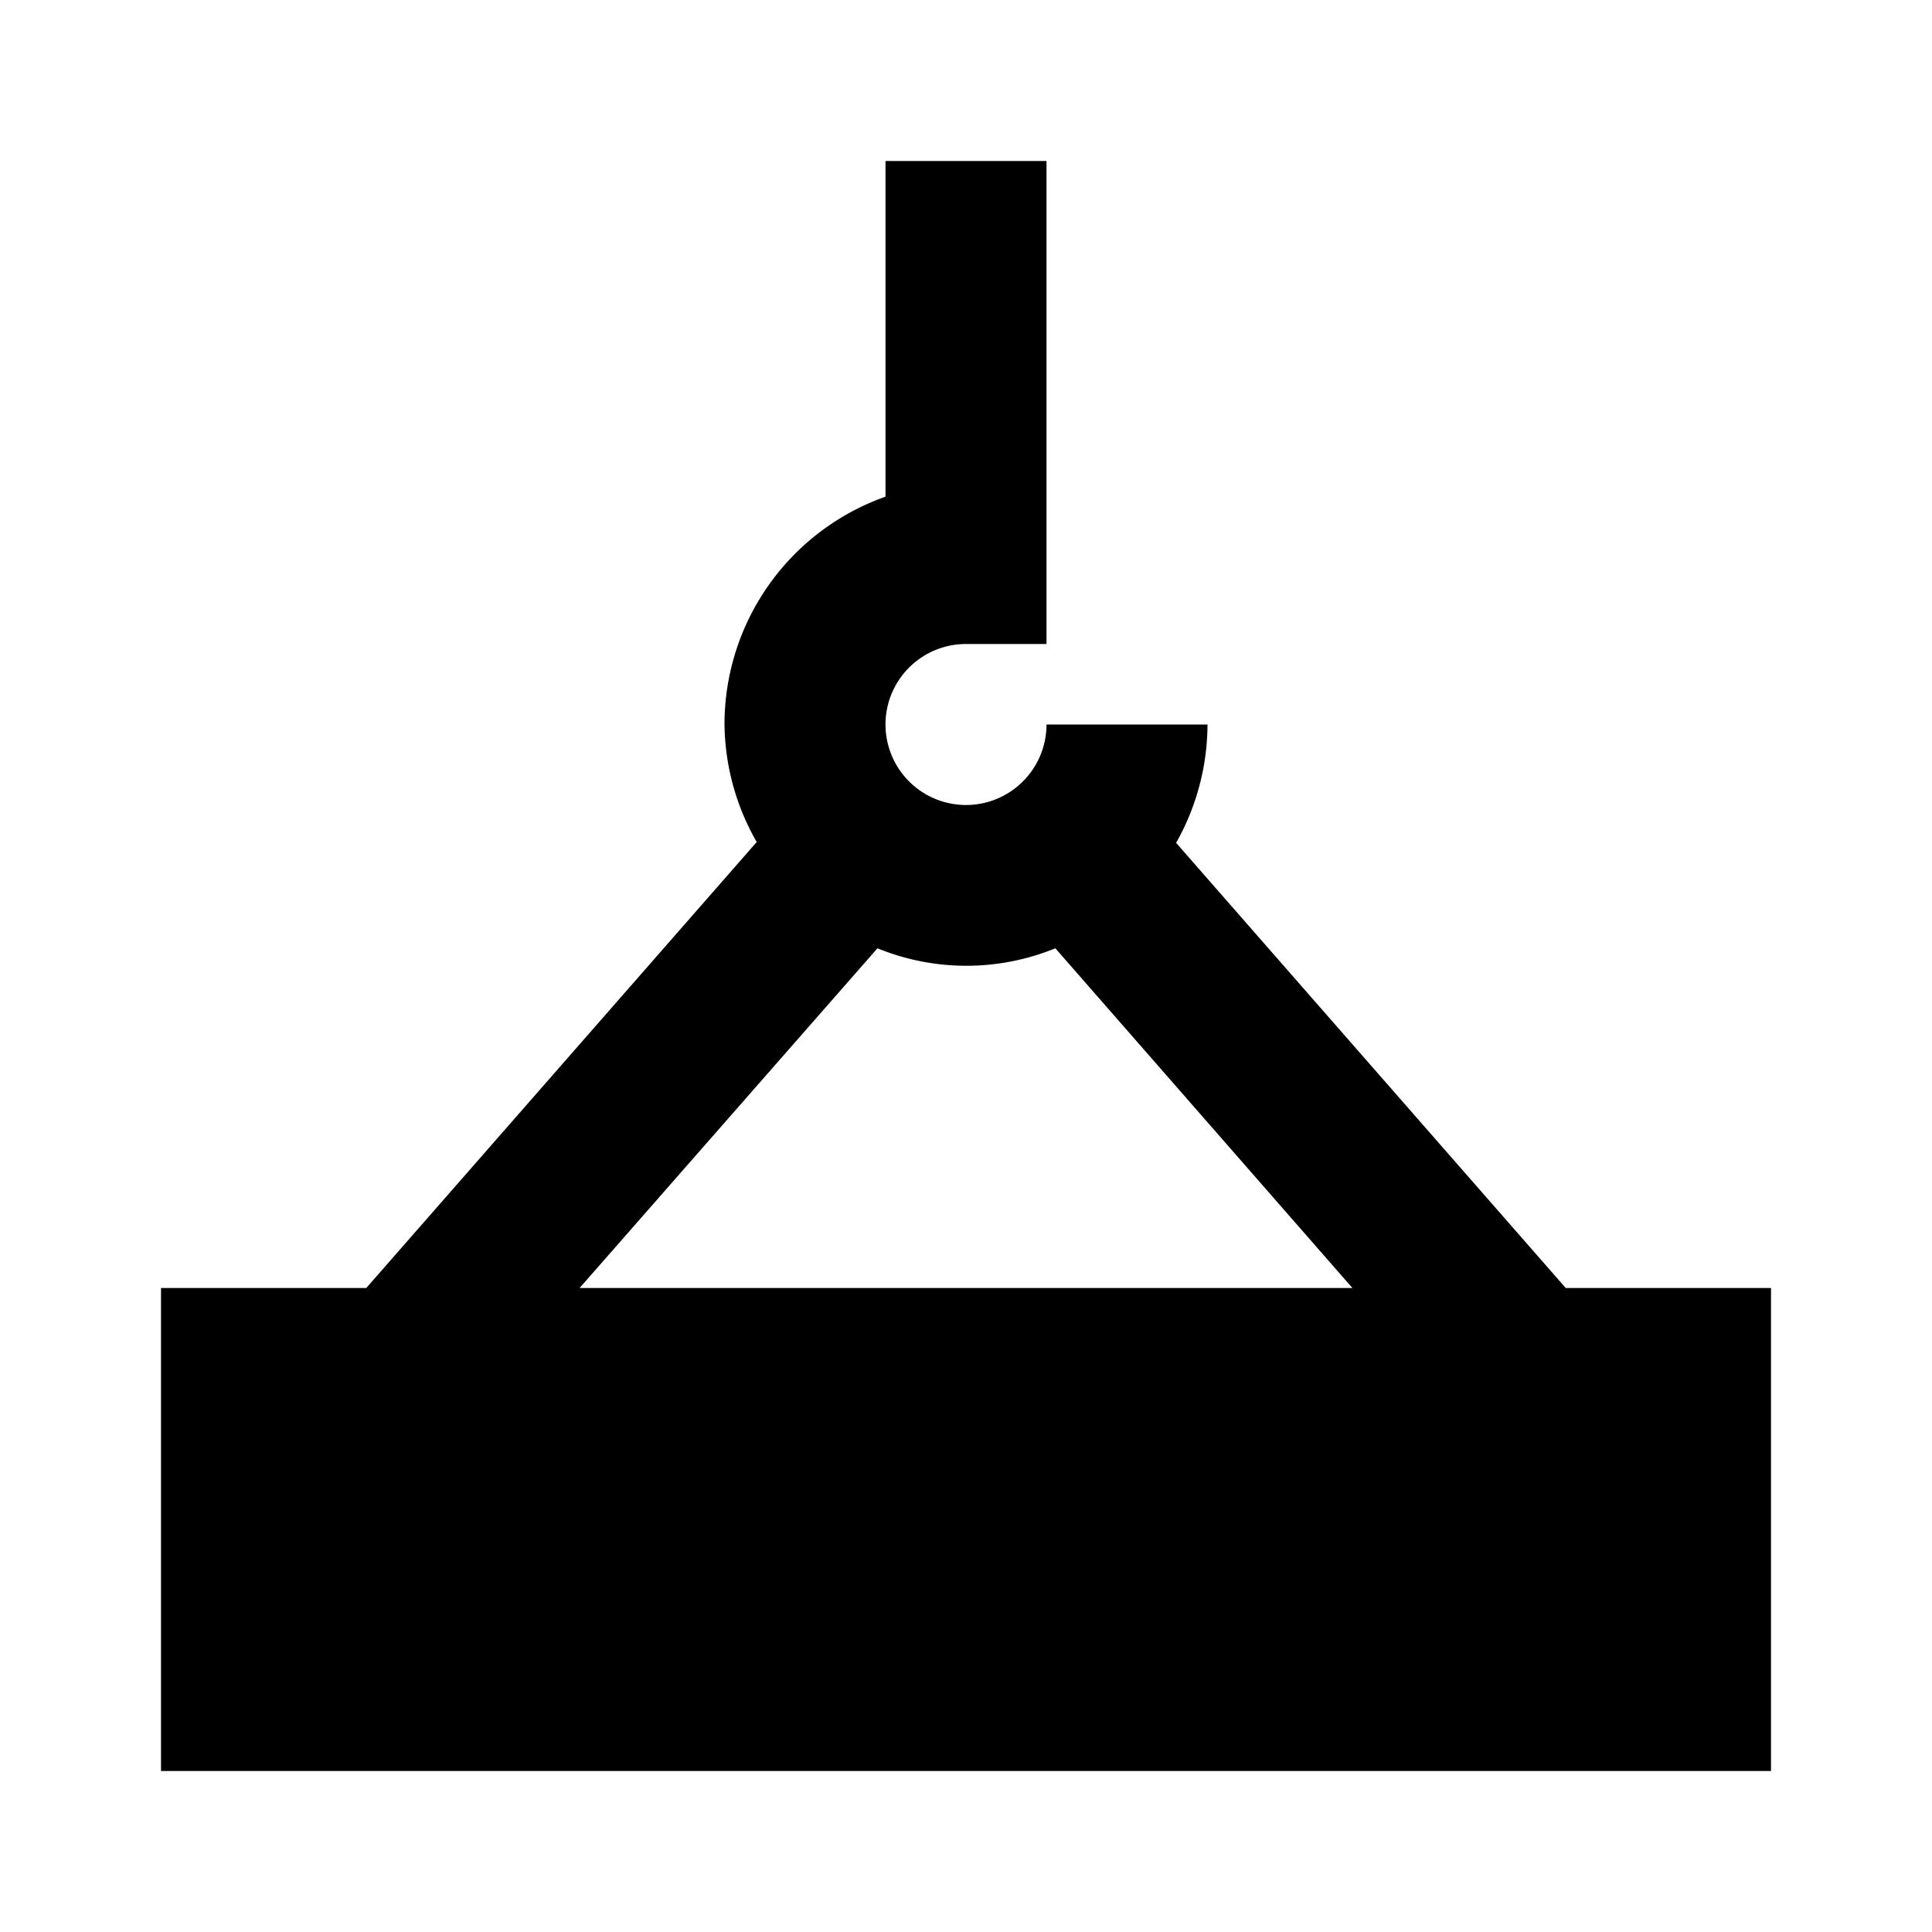
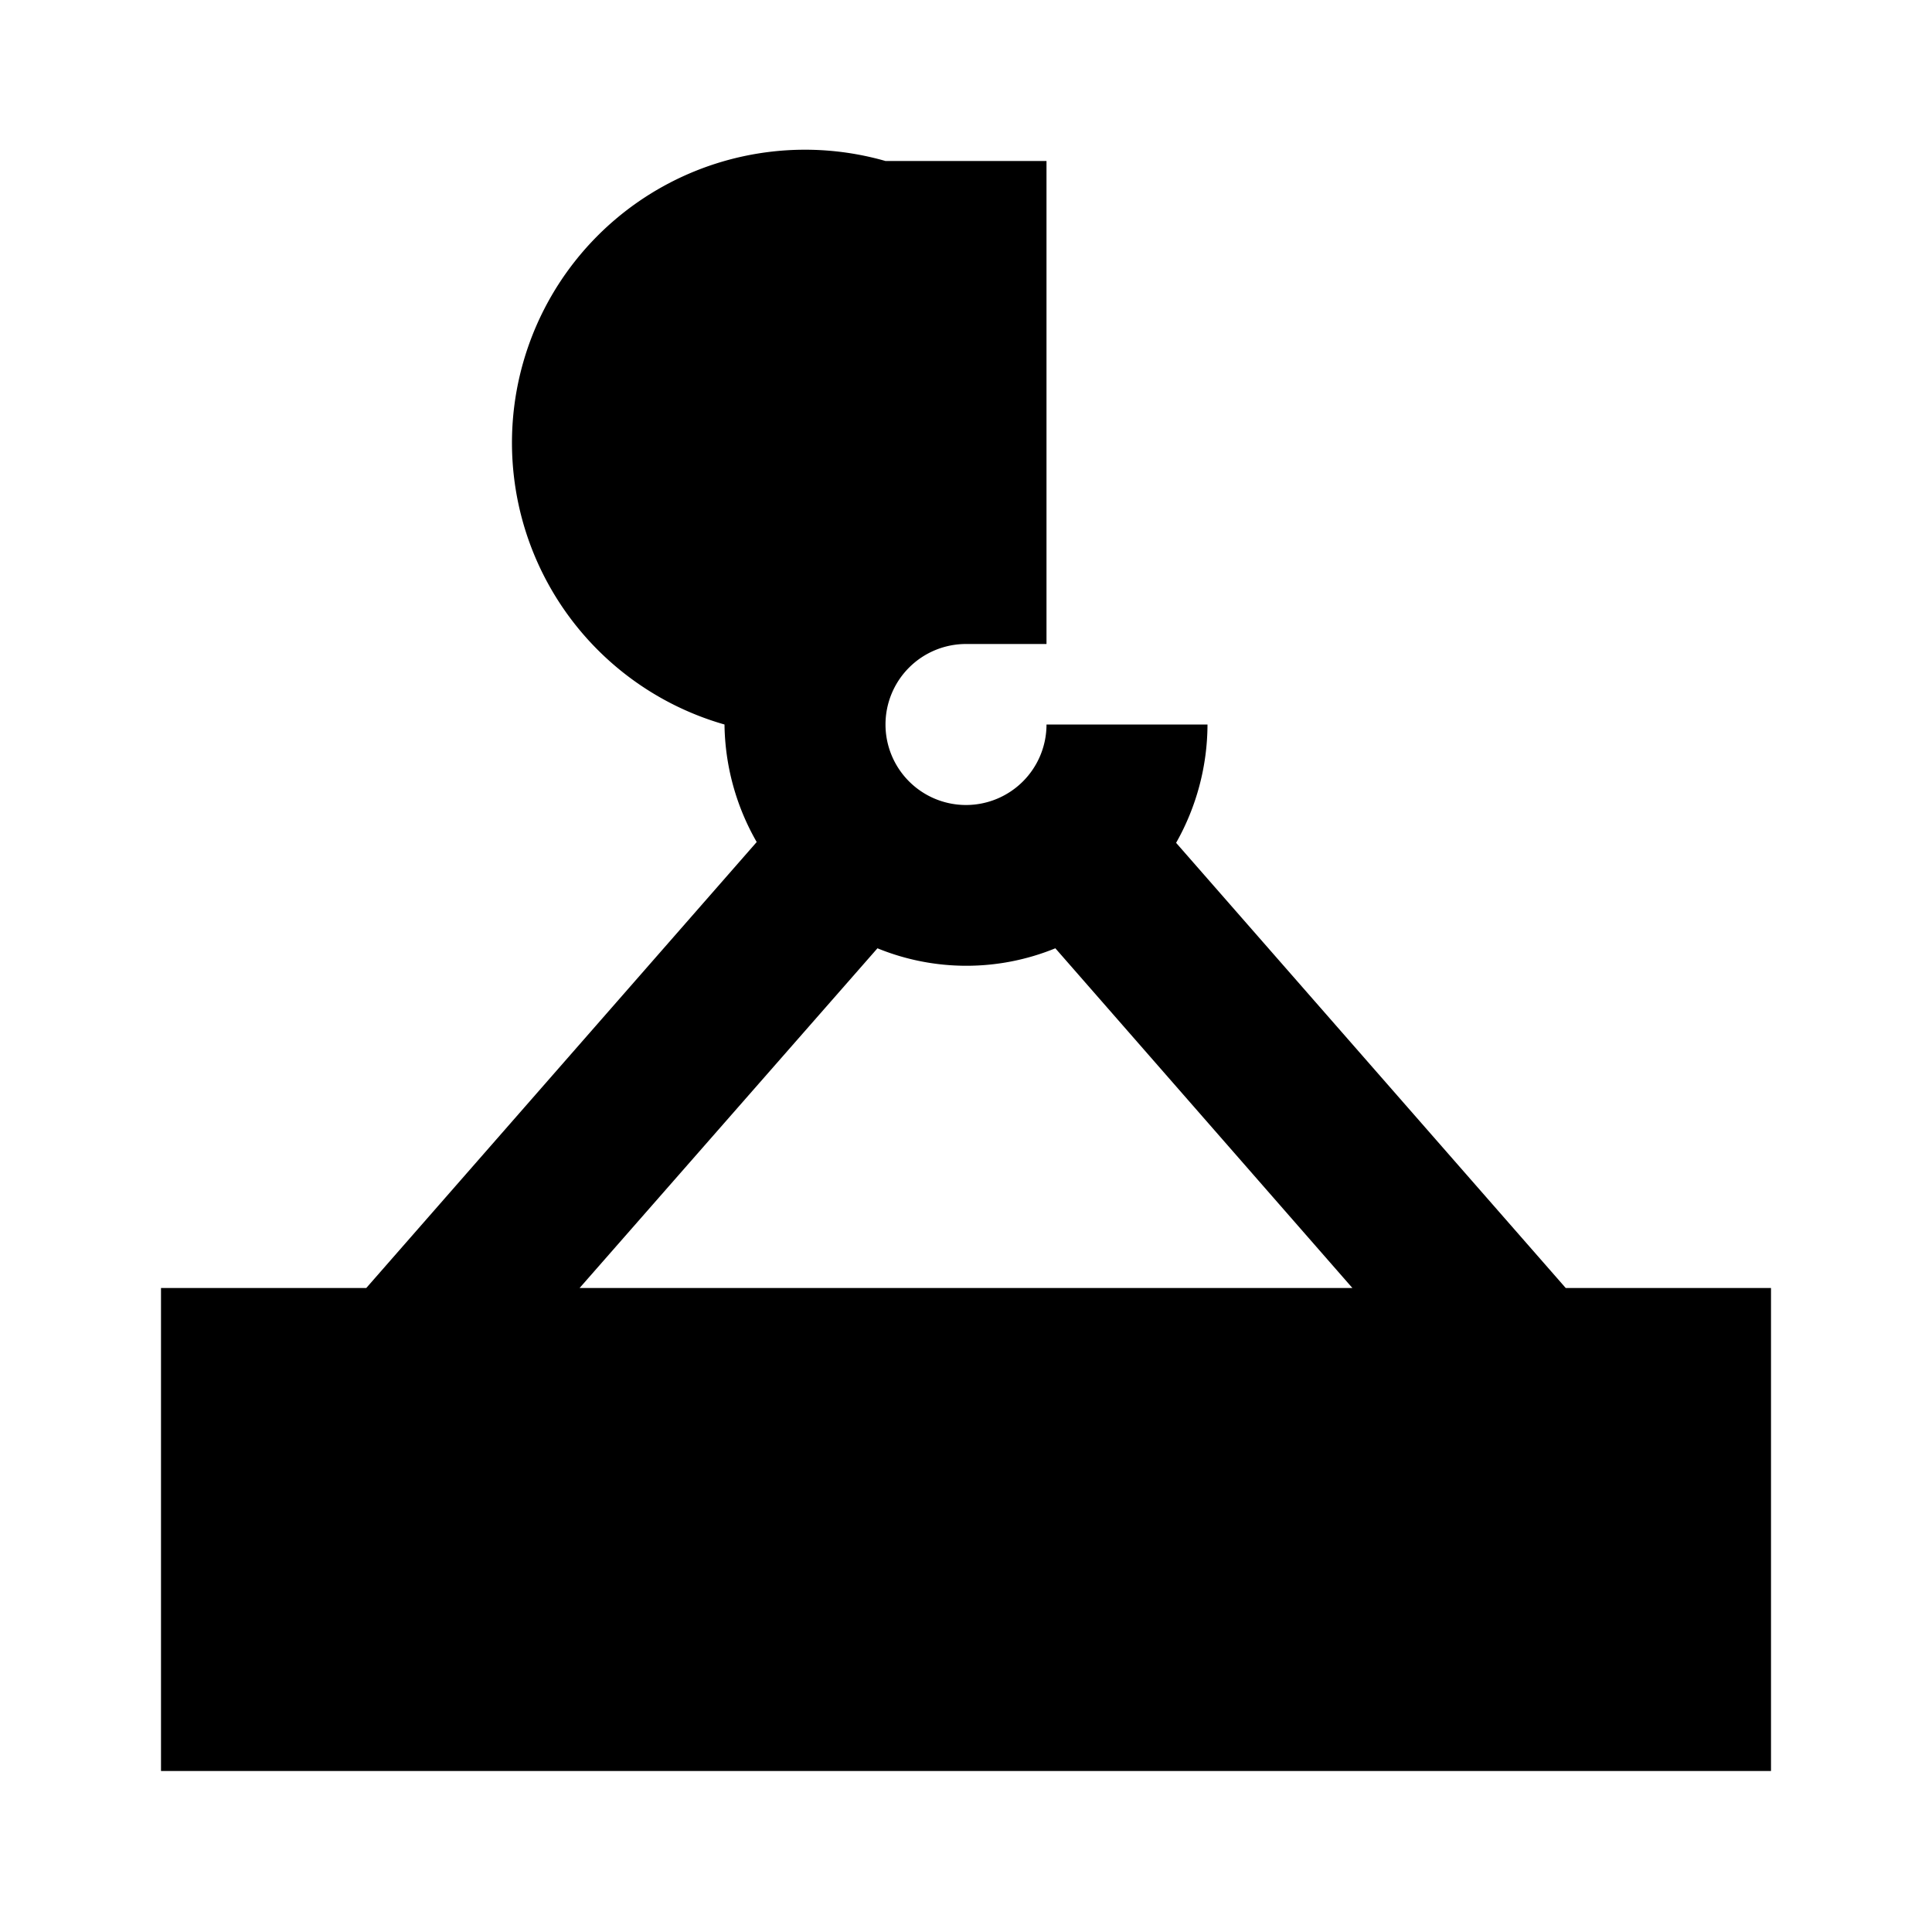
<svg xmlns="http://www.w3.org/2000/svg" height="100px" width="100px" fill="#000000" data-name="Layer 1" viewBox="0 0 24 24" x="0px" y="0px">
  <title>Construction, crane hook, lifter, lifting, lifting hook_1</title>
-   <path d="M14.61,10.47h0A3,3,0,0,0,15,9H13a1,1,0,1,1-1-1h1V2H11V6.17A3,3,0,0,0,9,9a3,3,0,0,0,.4,1.46h0L4.55,16H2v6H22V16H19.45ZM7.2,16l3.7-4.22a2.92,2.92,0,0,0,2.21,0L16.8,16Z" />
+   <path d="M14.61,10.47h0A3,3,0,0,0,15,9H13a1,1,0,1,1-1-1h1V2H11A3,3,0,0,0,9,9a3,3,0,0,0,.4,1.46h0L4.55,16H2v6H22V16H19.45ZM7.2,16l3.7-4.22a2.92,2.92,0,0,0,2.21,0L16.8,16Z" />
</svg>